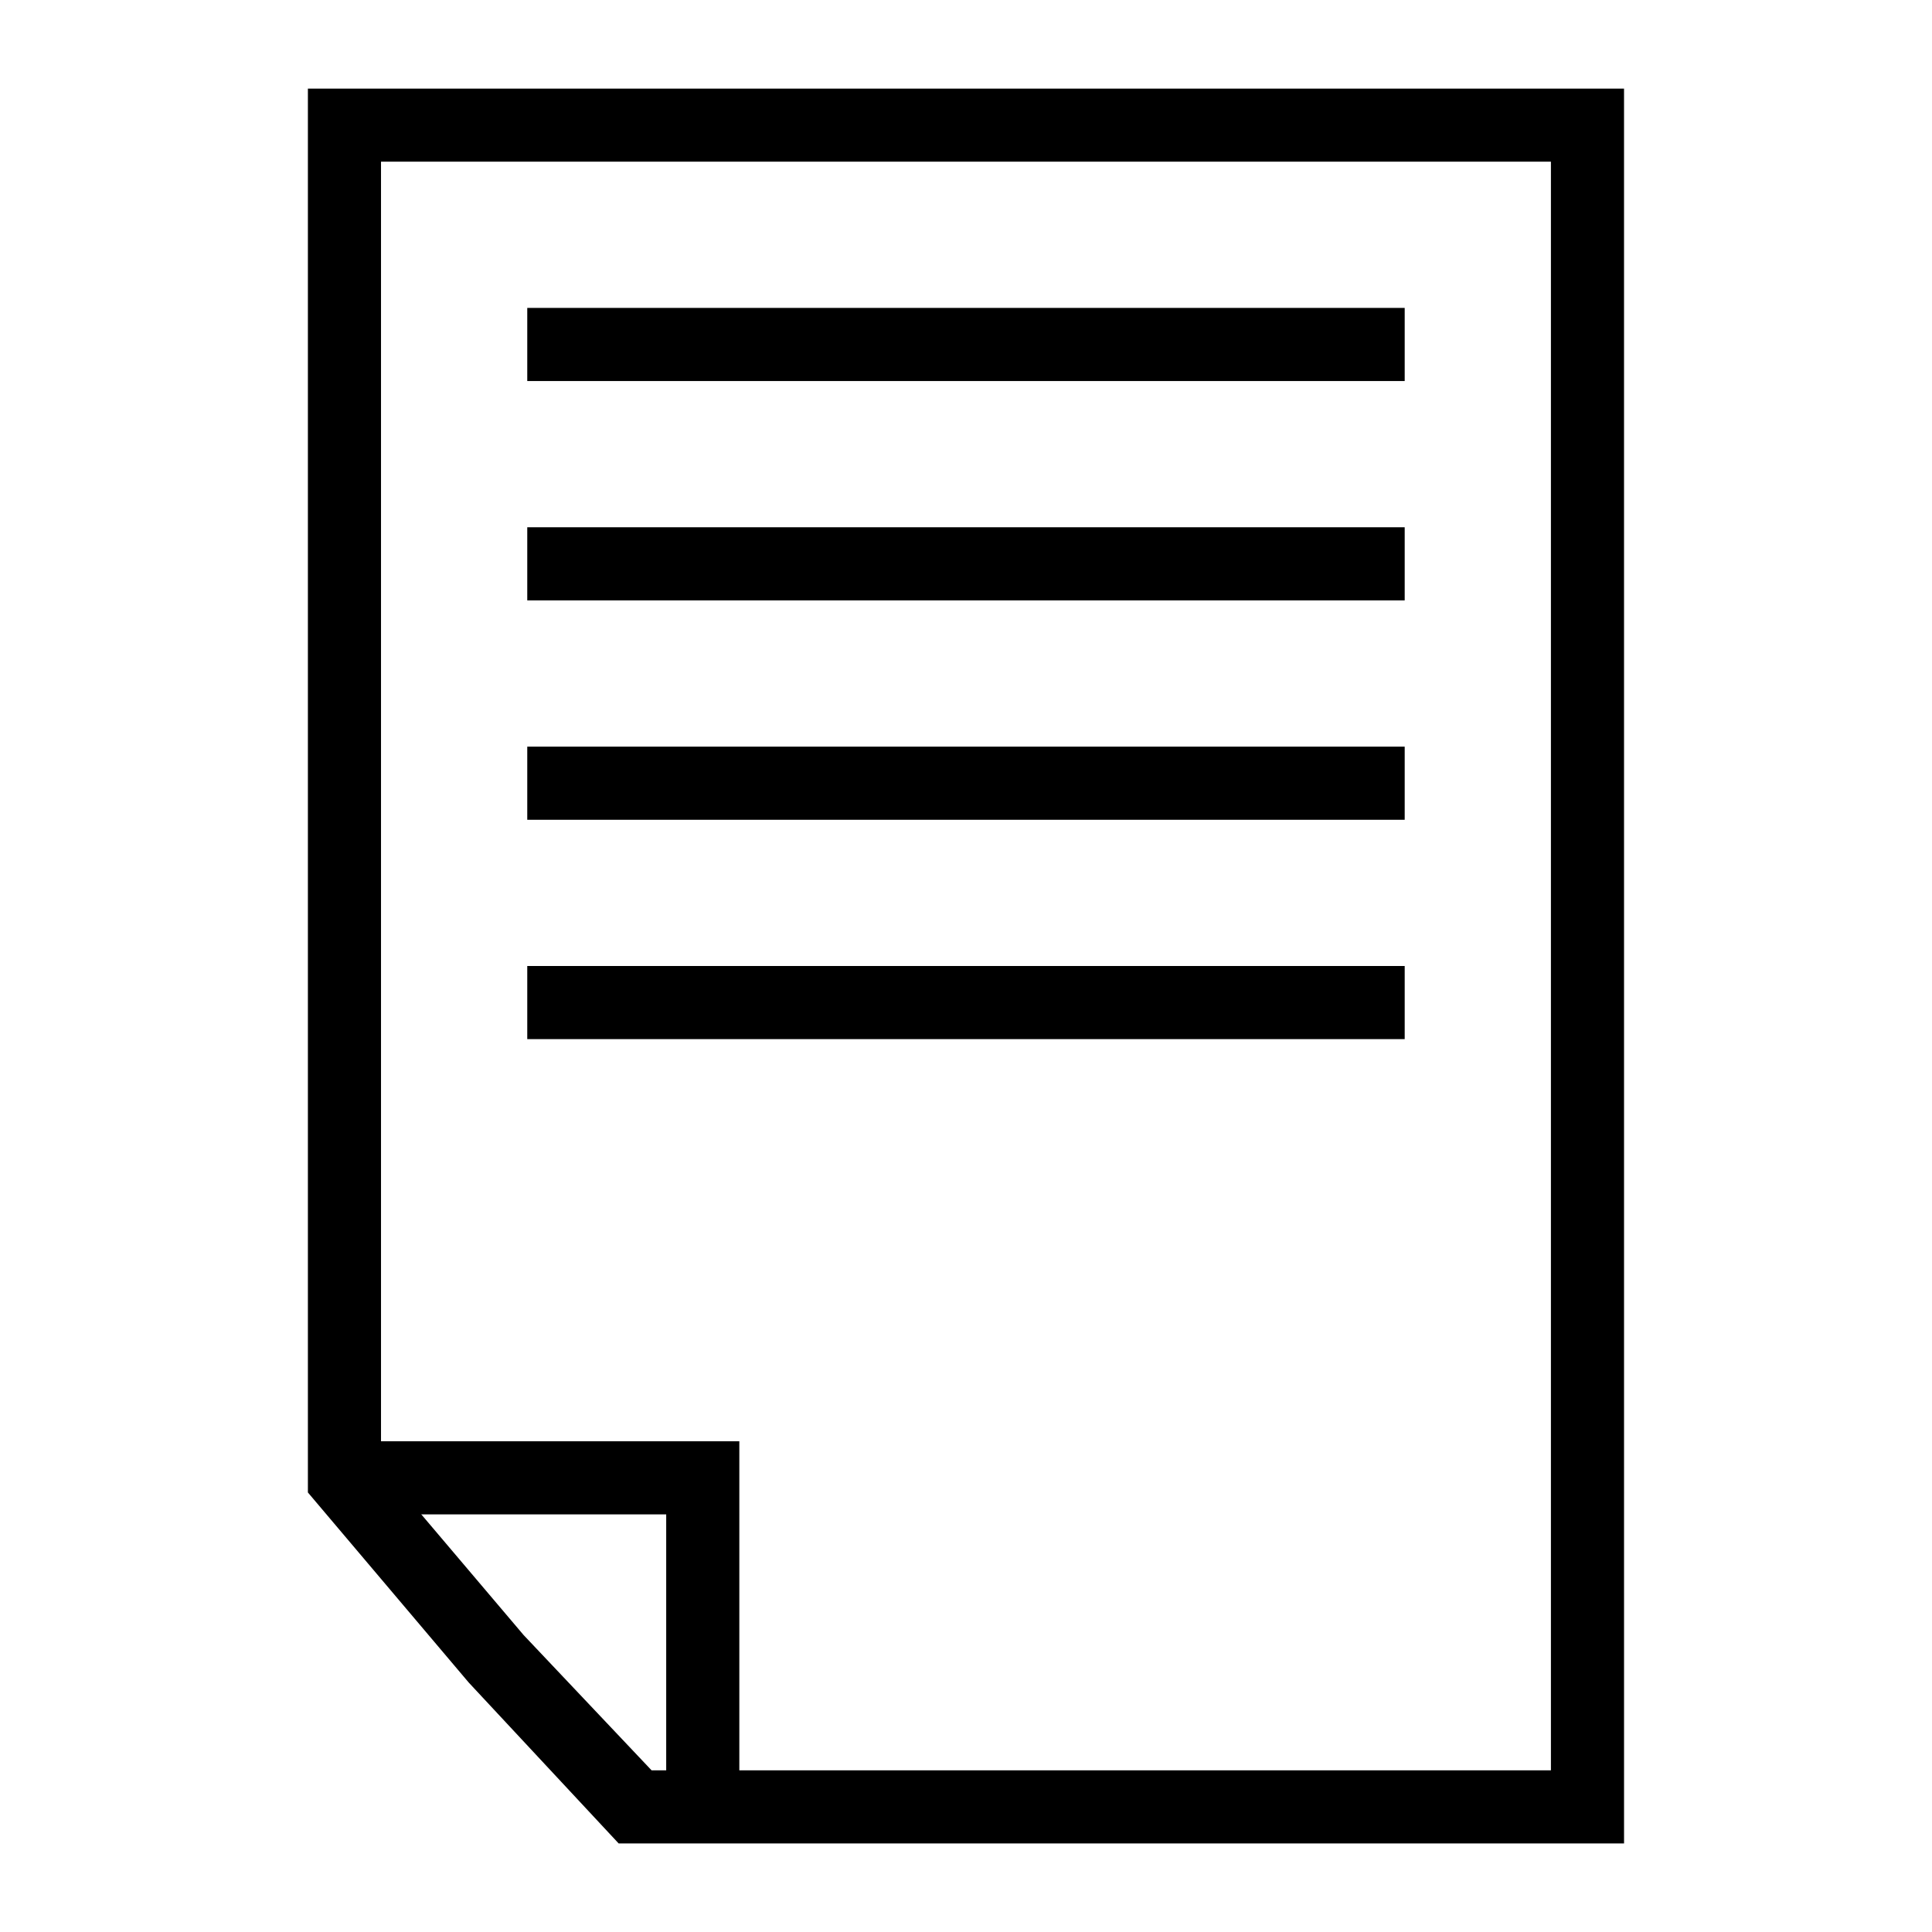
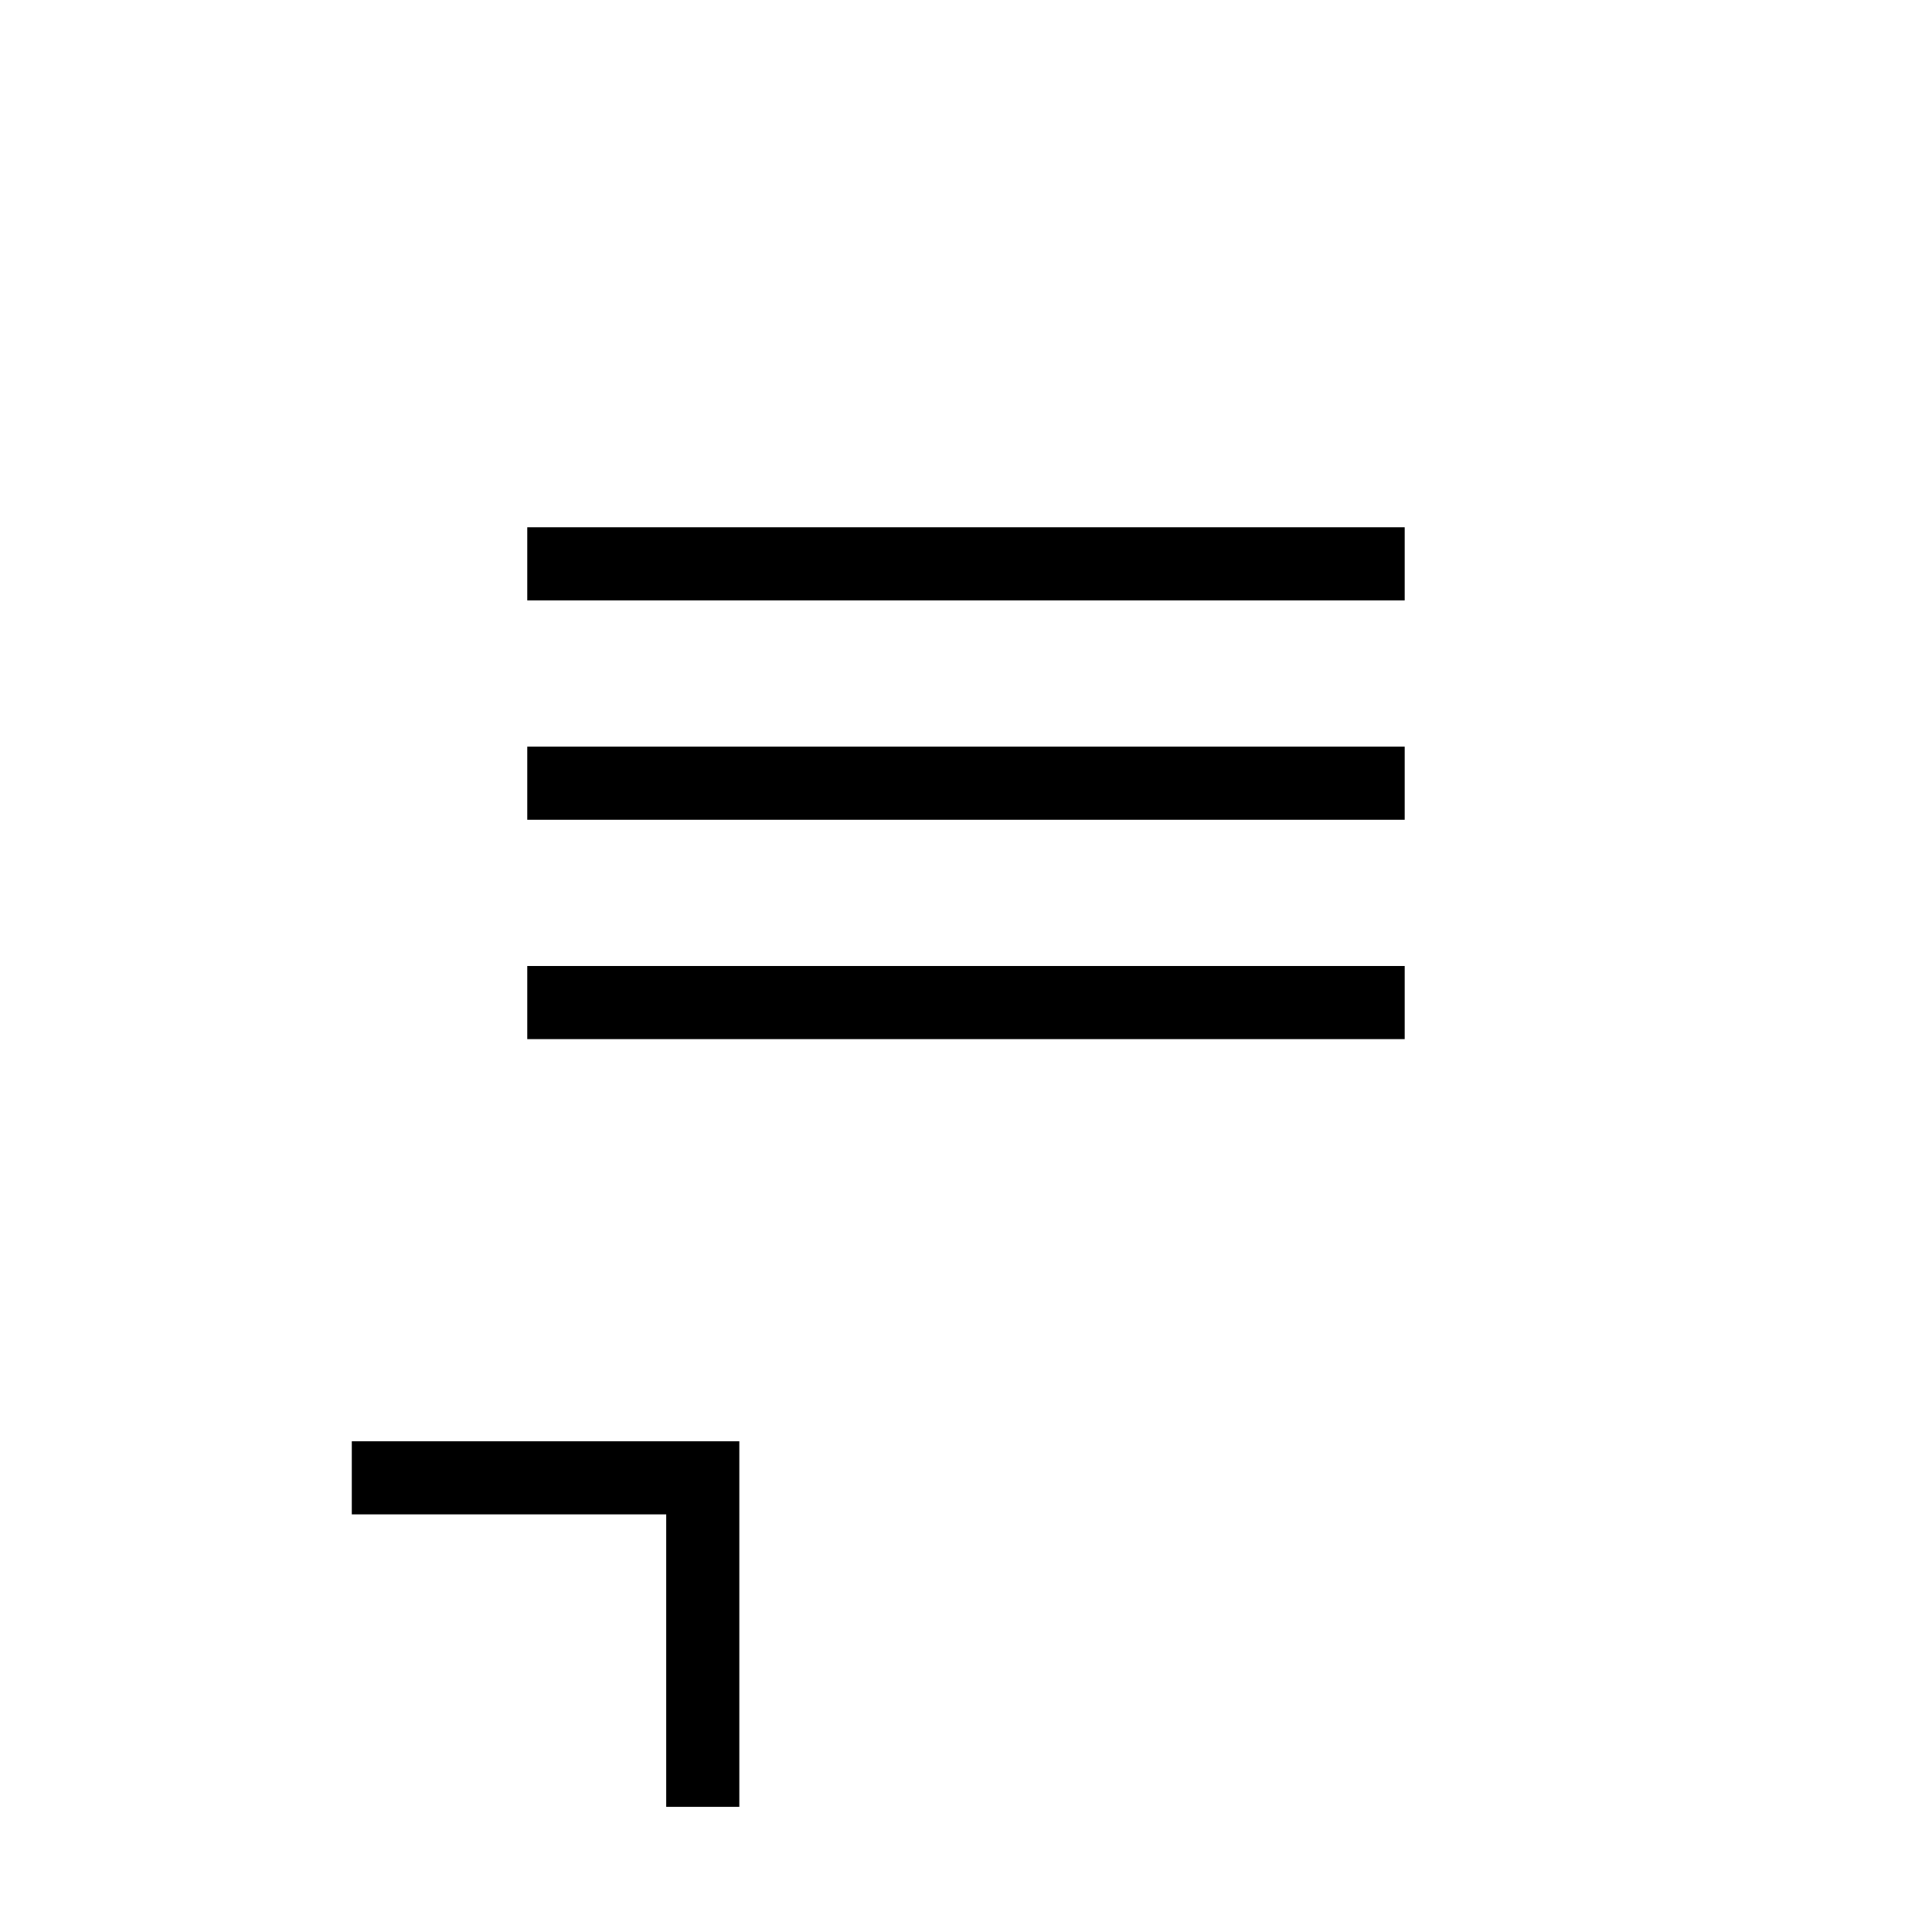
<svg xmlns="http://www.w3.org/2000/svg" fill="#000000" width="800px" height="800px" version="1.1" viewBox="144 144 512 512">
  <g>
    <path d="m339.93 622.84h-19.379v-77.508h-83.32v-19.379h102.7z" />
-     <path d="m574.39 632.53h-266.44l-39.723-42.629-42.633-50.383v-372.04h348.79zm-257.72-19.379h238.34v-426.3h-310.04v345.88l37.785 44.566z" />
-     <path d="m283.73 225.6h232.53v19.379h-232.53z" />
    <path d="m283.73 283.73h232.53v19.379h-232.53z" />
    <path d="m283.73 341.87h232.53v19.379h-232.53z" />
    <path d="m283.73 400h232.53v19.379h-232.53z" />
  </g>
</svg>